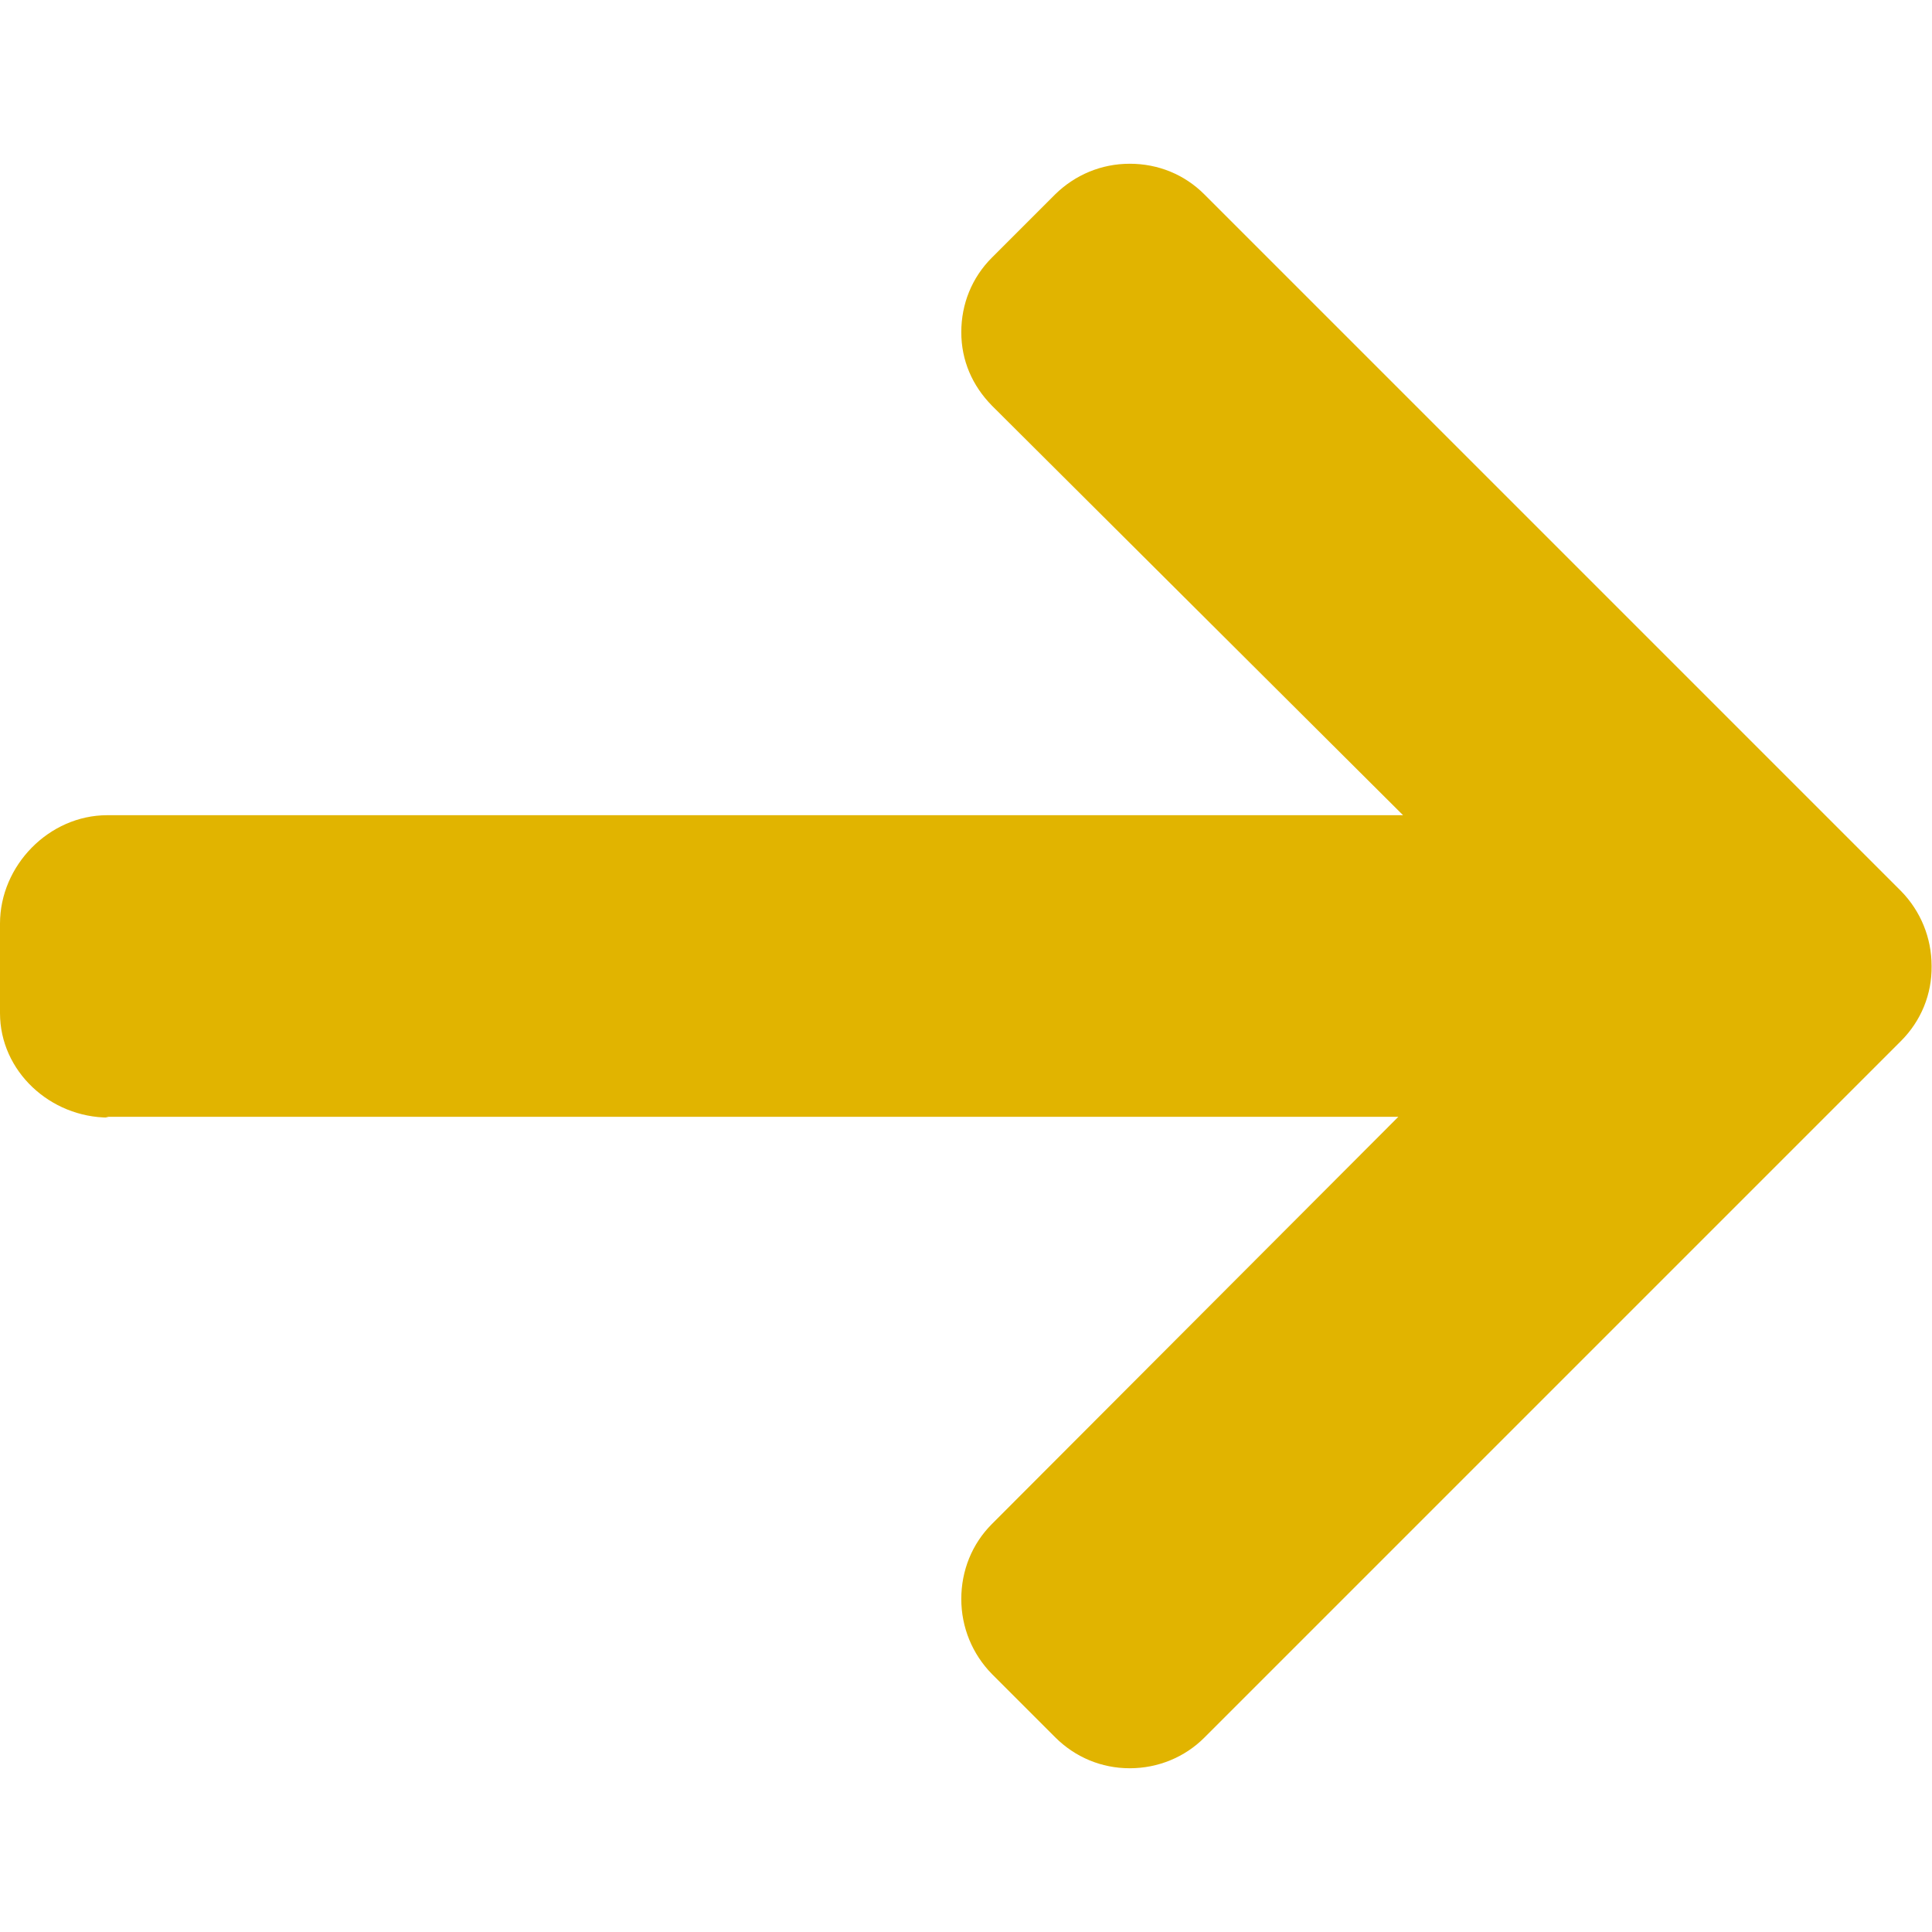
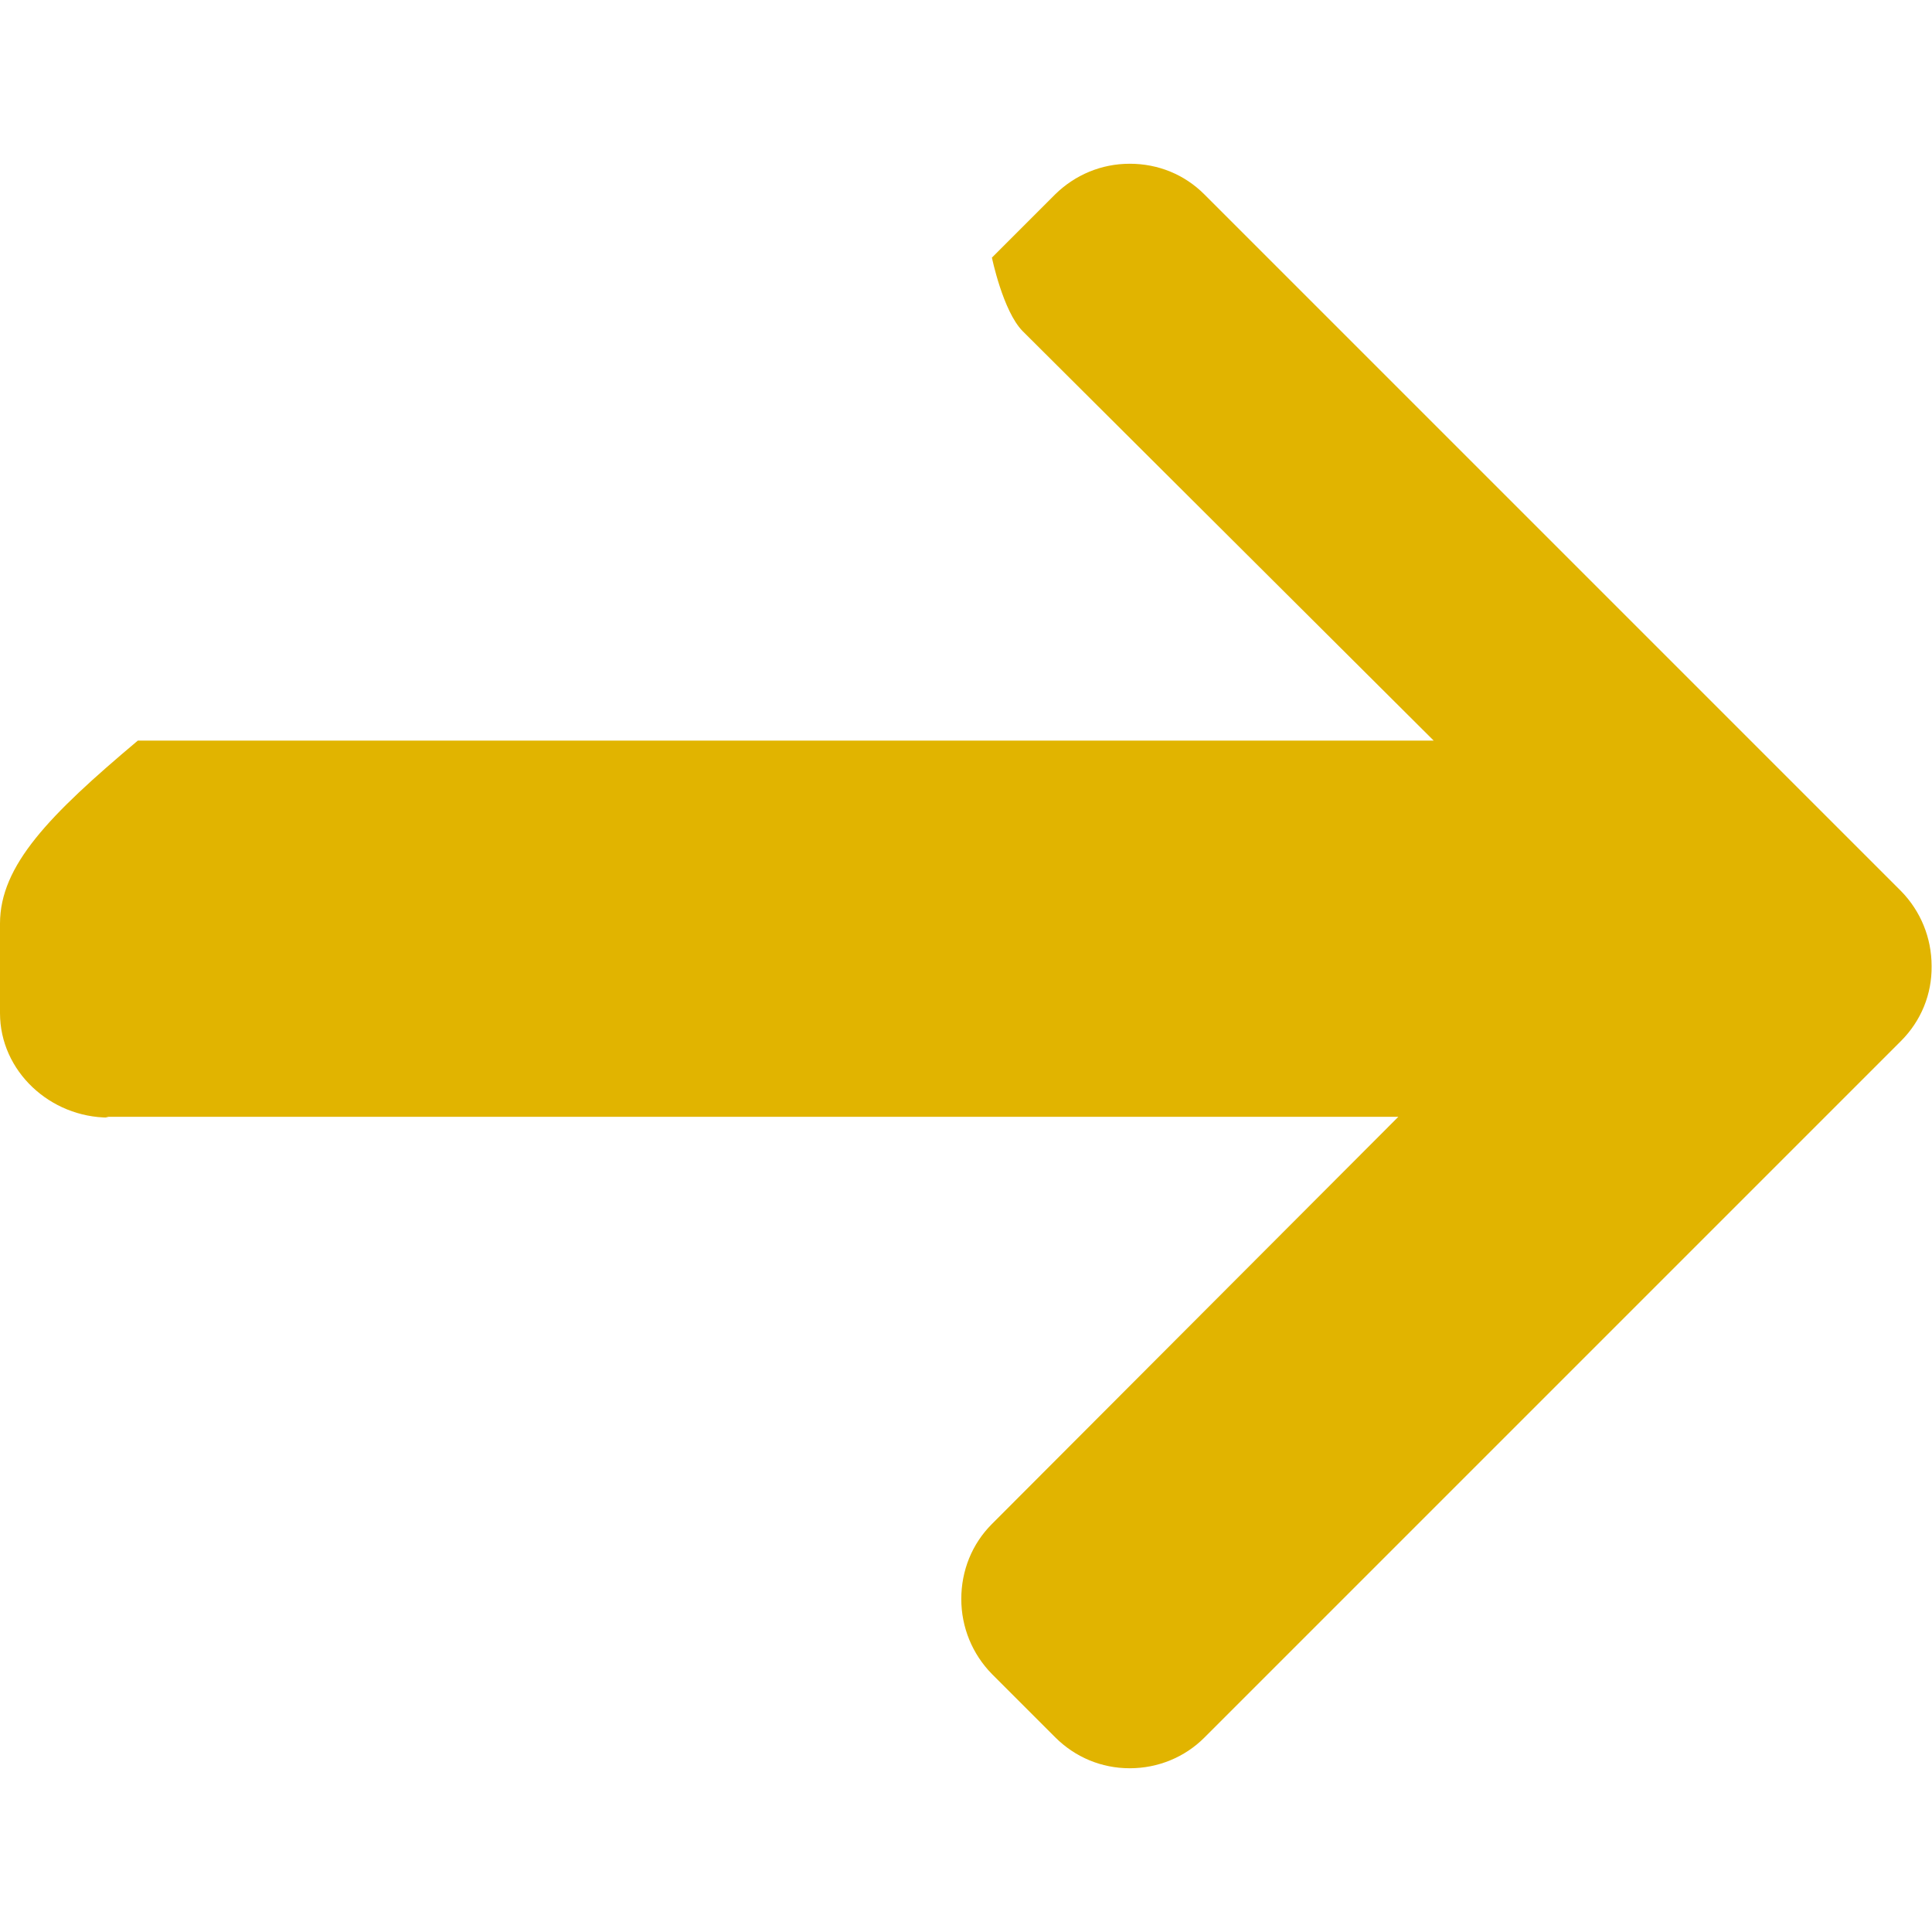
<svg xmlns="http://www.w3.org/2000/svg" version="1.1" id="Layer_1" x="0px" y="0px" viewBox="0 0 492 492" style="enable-background:new 0 0 492 492;" xml:space="preserve">
  <style type="text/css">
	.st0{fill:#E1B400;}
</style>
  <g>
    <g>
-       <path class="st0" d="M27.7,284.6l-0.8-0.2h329.2L252.6,388.1c-5.1,5.1-7.8,11.9-7.8,19.1s2.8,14,7.8,19.1l16.1,16.1    c5.1,5.1,11.8,7.9,19,7.9s14-2.8,19-7.8l177.4-177.4c5.1-5.1,7.9-11.9,7.8-19.1c0-7.2-2.8-14-7.8-19.1L306.7,49.5    c-5.1-5.1-11.8-7.8-19-7.8s-13.9,2.8-19,7.8l-16.1,16.1c-5.1,5.1-7.8,11.8-7.8,19s2.8,13.6,7.8,18.7l104.7,104.3h-330    C12.5,207.6,0,220.4,0,235.2V258C0,272.8,12.8,284.6,27.7,284.6z" />
+       <path class="st0" d="M27.7,284.6l-0.8-0.2h329.2L252.6,388.1c-5.1,5.1-7.8,11.9-7.8,19.1s2.8,14,7.8,19.1l16.1,16.1    c5.1,5.1,11.8,7.9,19,7.9s14-2.8,19-7.8l177.4-177.4c5.1-5.1,7.9-11.9,7.8-19.1c0-7.2-2.8-14-7.8-19.1L306.7,49.5    c-5.1-5.1-11.8-7.8-19-7.8s-13.9,2.8-19,7.8l-16.1,16.1s2.8,13.6,7.8,18.7l104.7,104.3h-330    C12.5,207.6,0,220.4,0,235.2V258C0,272.8,12.8,284.6,27.7,284.6z" />
    </g>
  </g>
</svg>